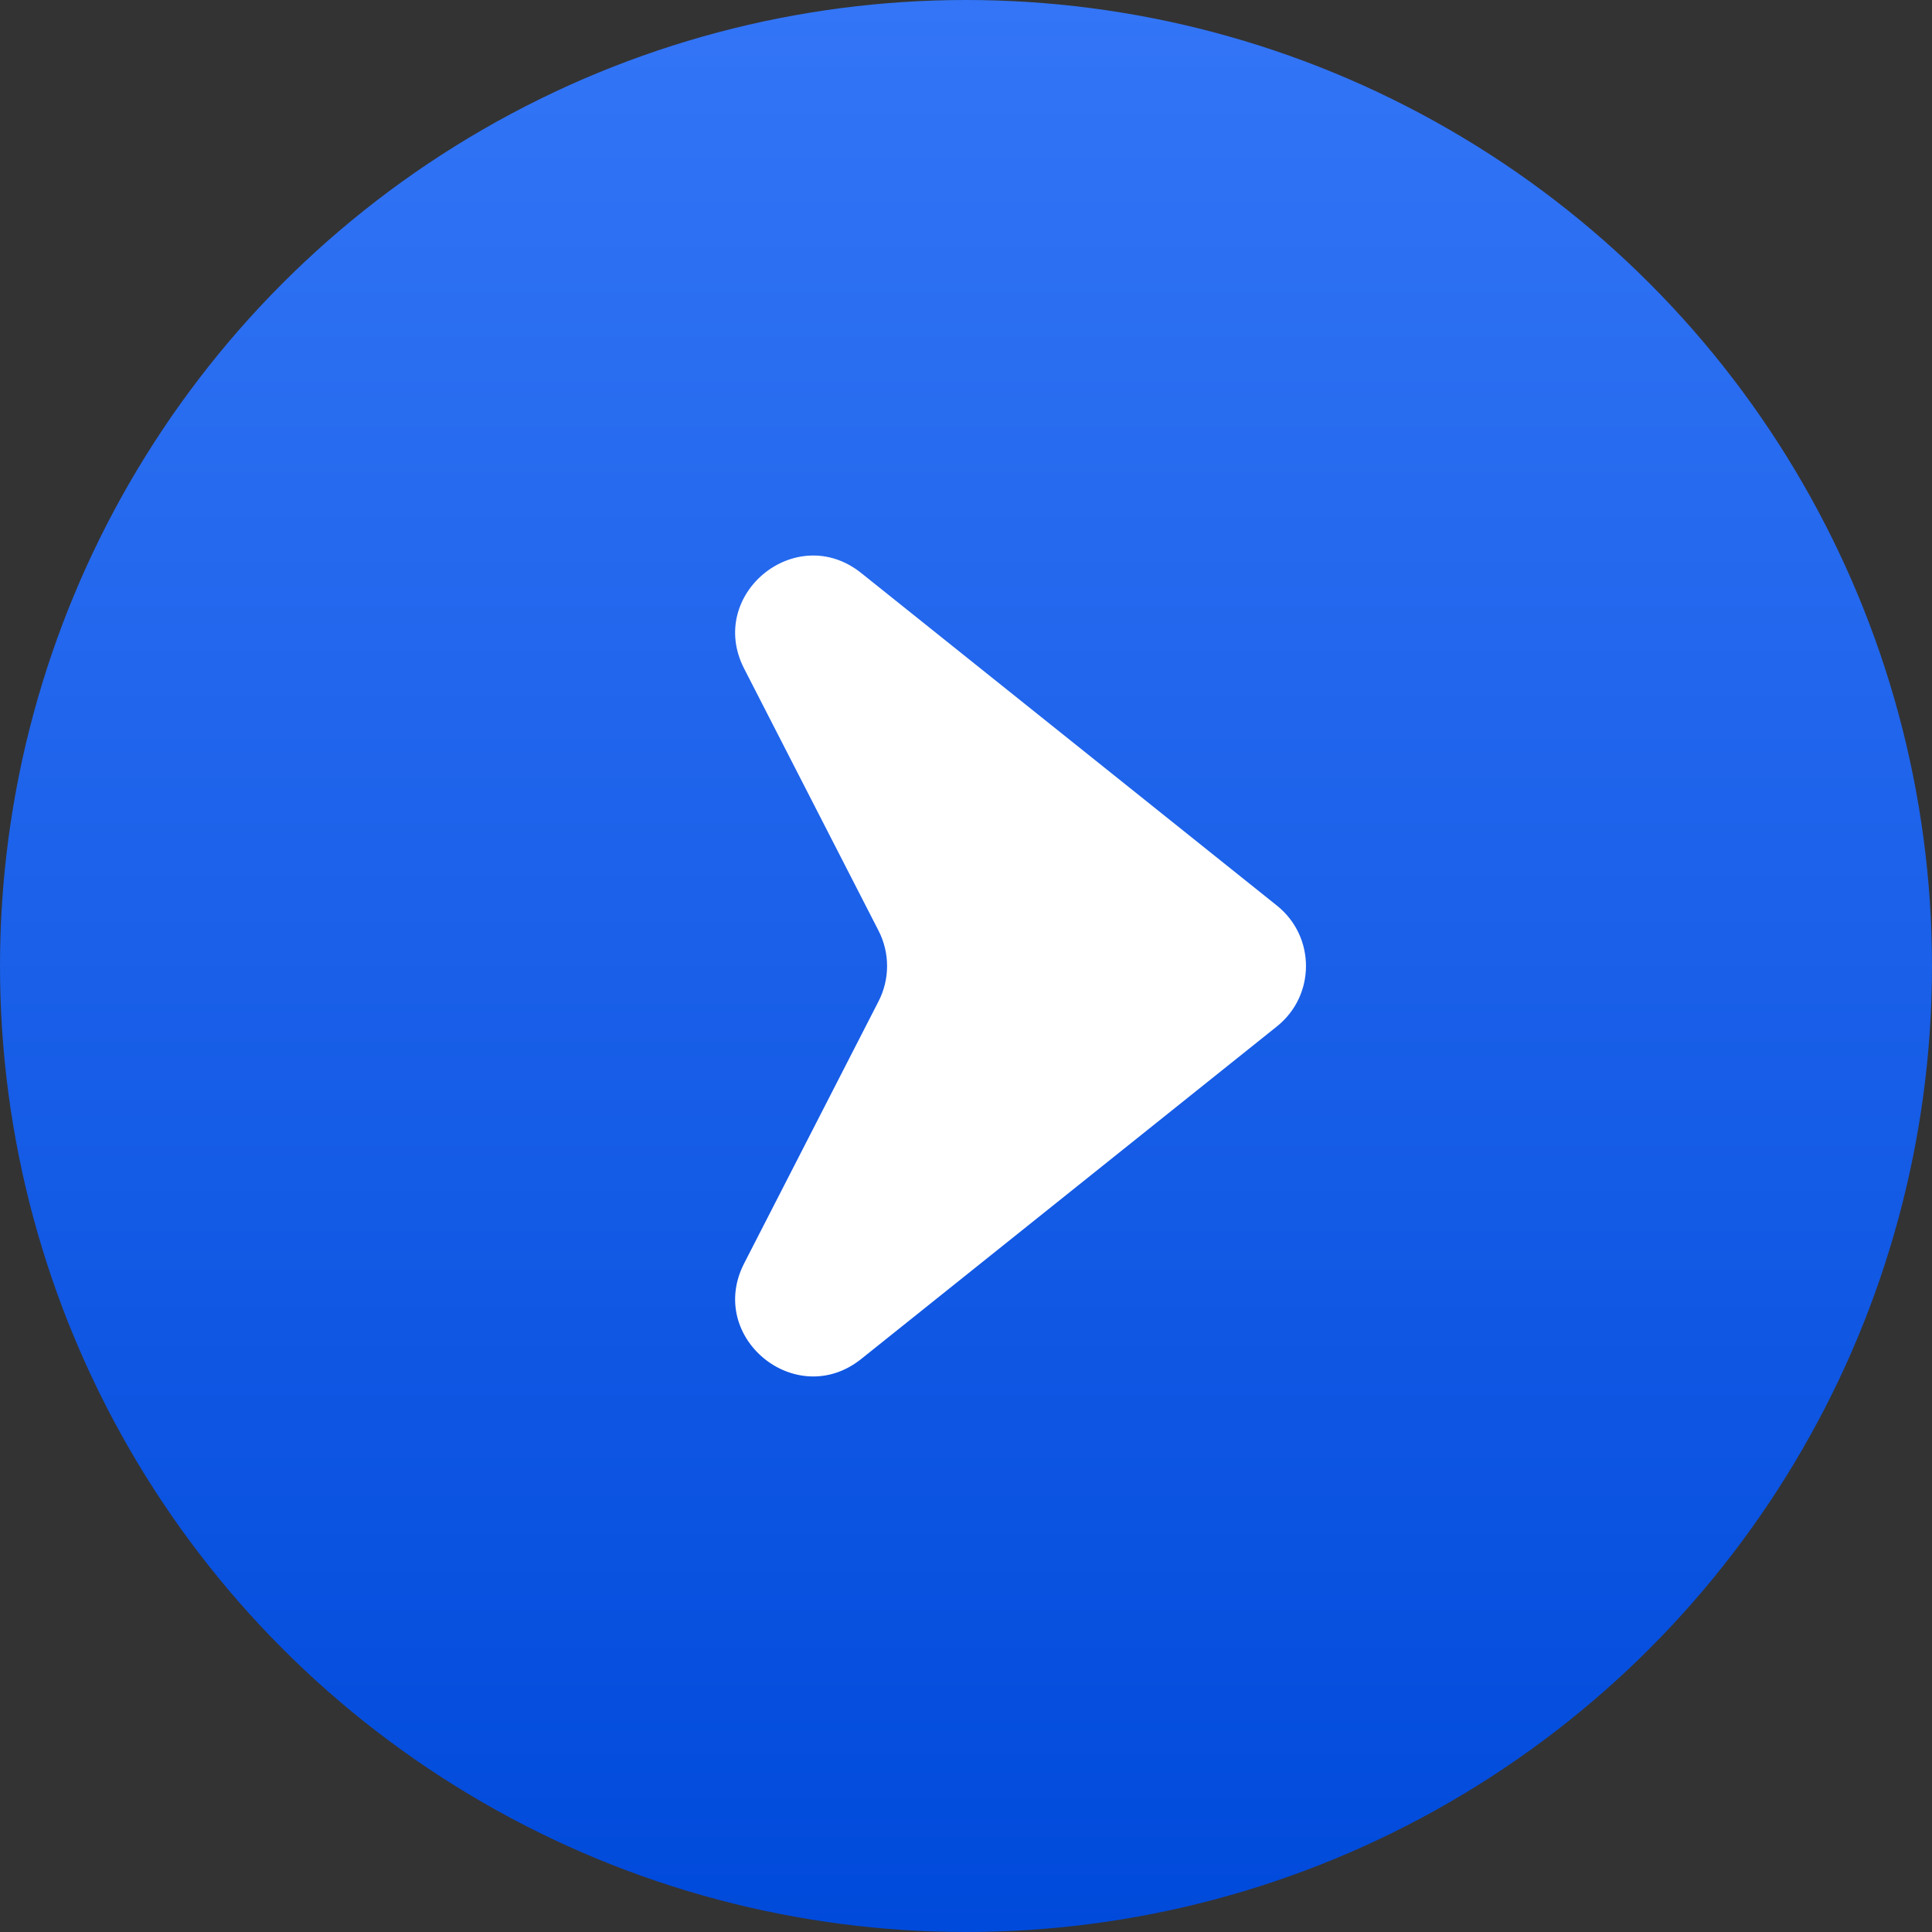
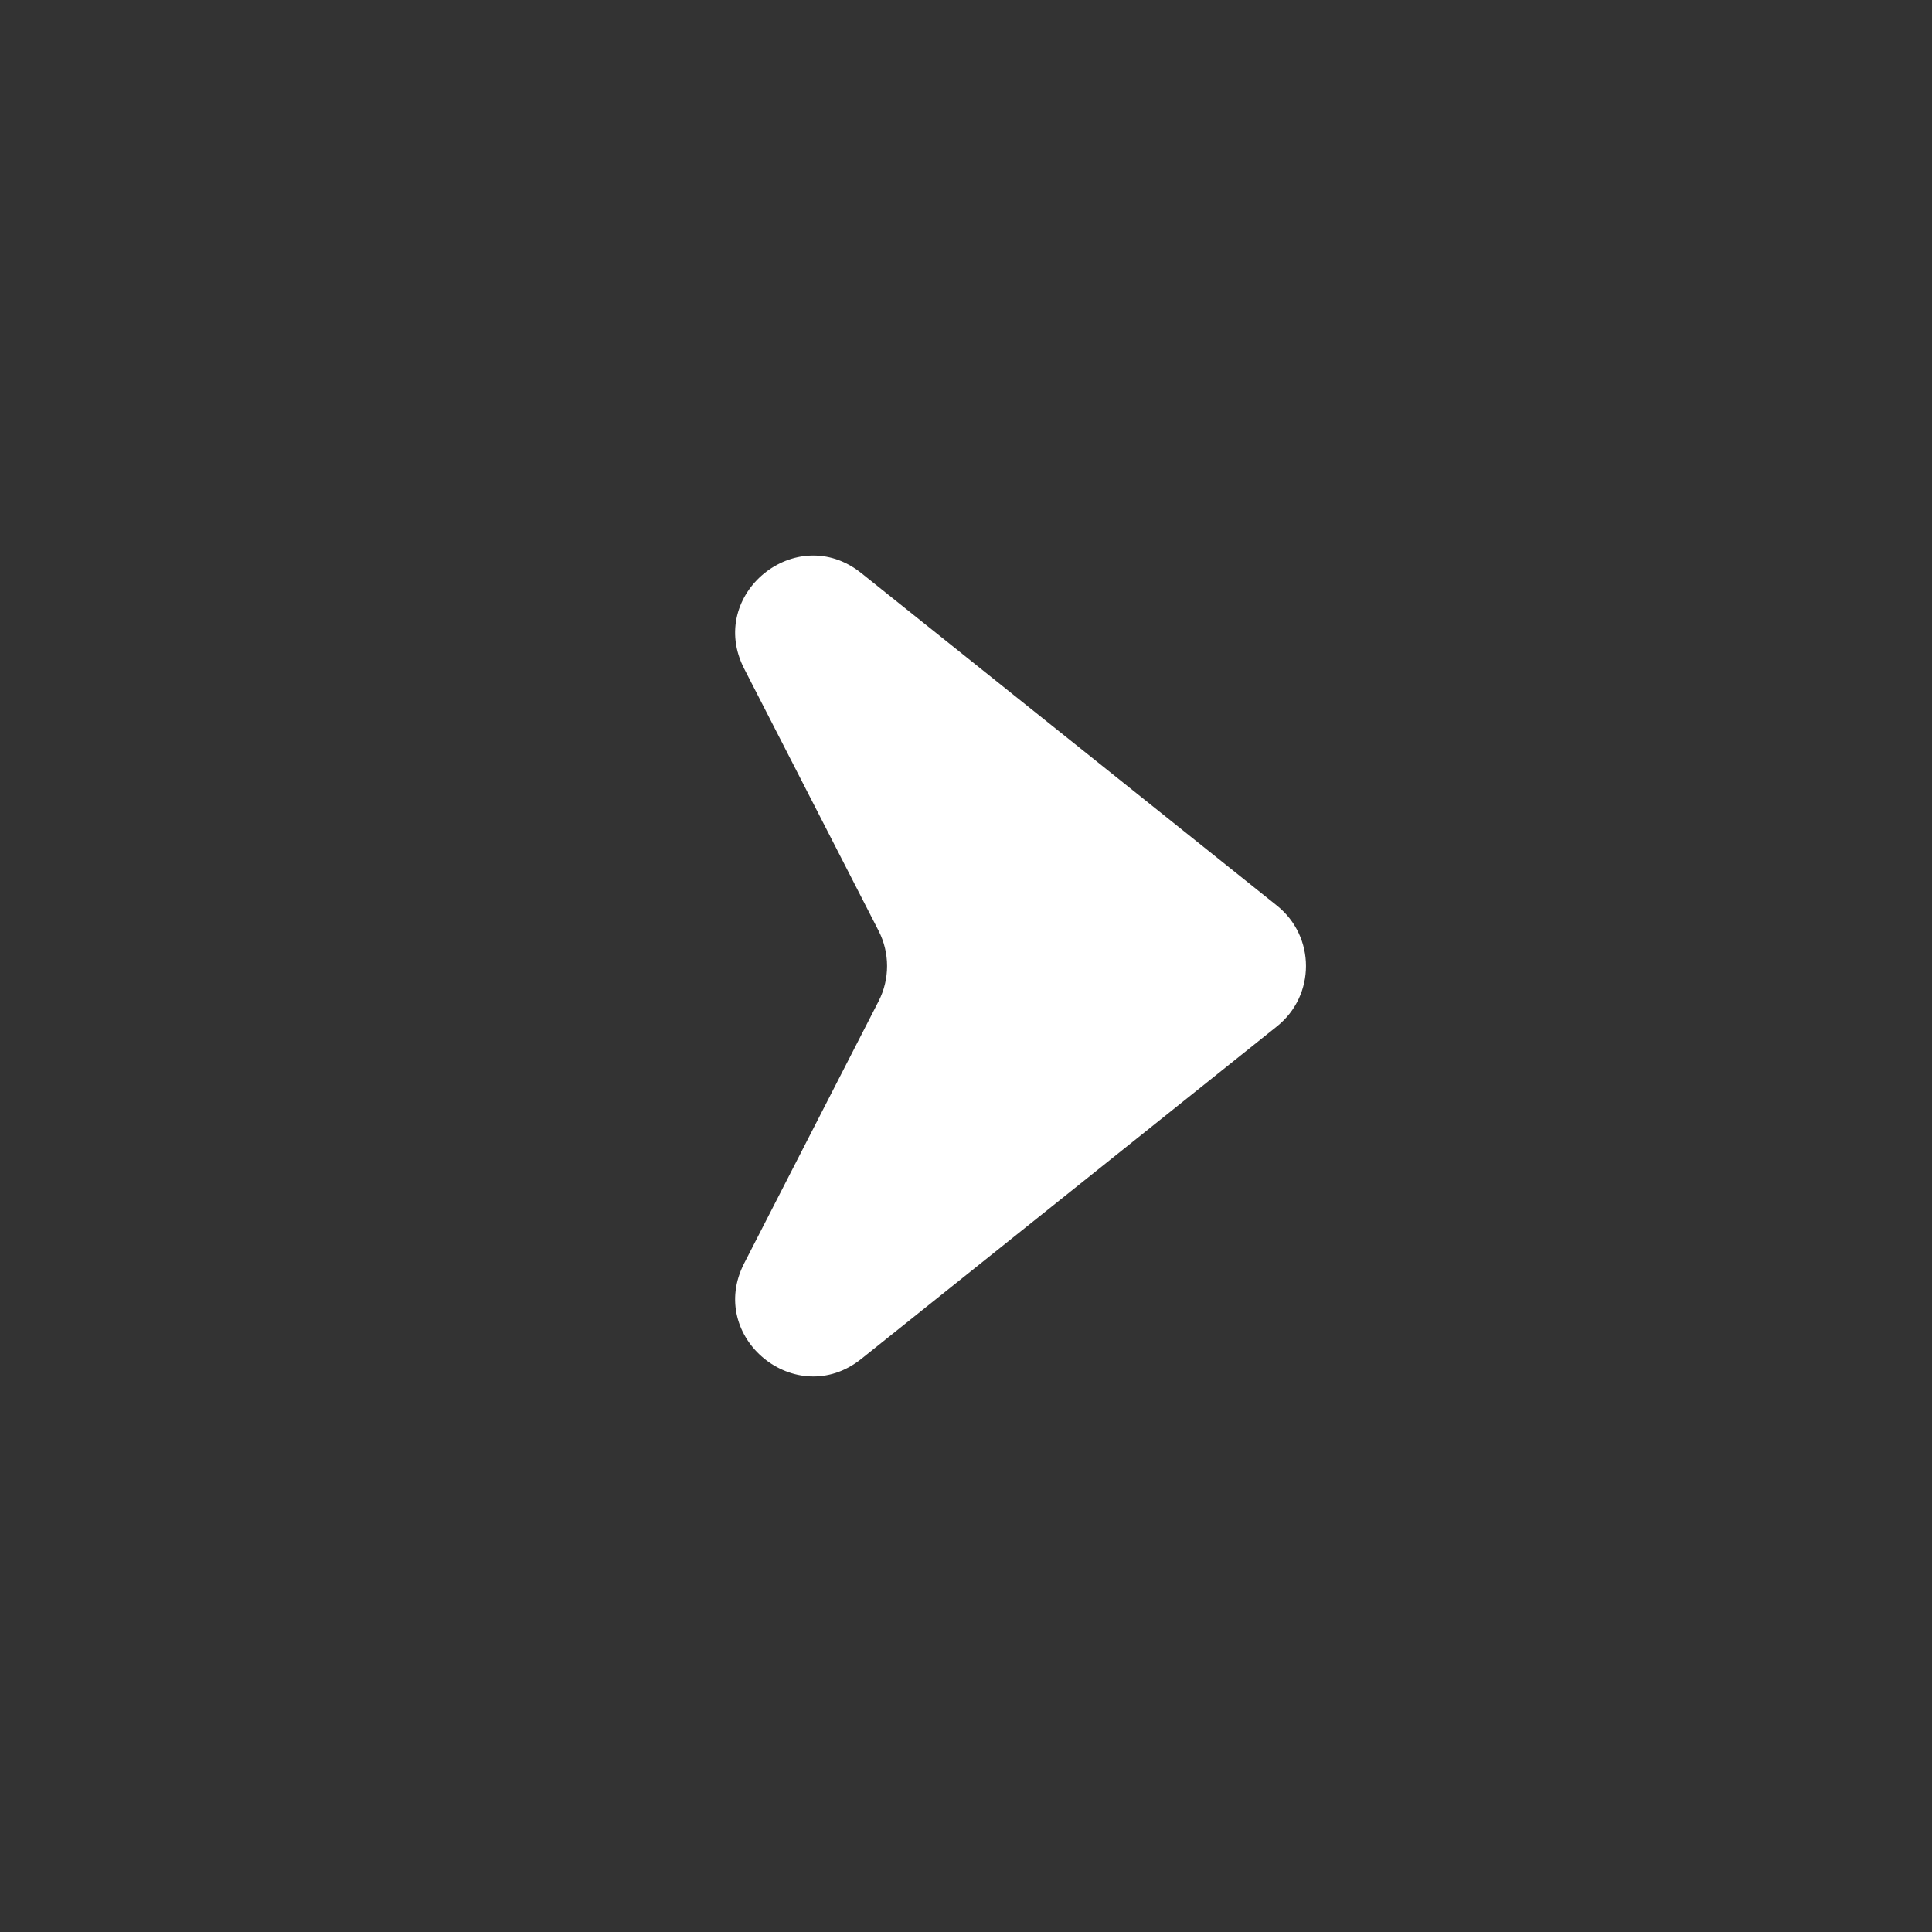
<svg xmlns="http://www.w3.org/2000/svg" width="50" height="50" viewBox="0 0 50 50" fill="none">
  <rect x="0" y="0" width="50" height="50" fill="#333333" stroke="none" />
-   <circle cx="25" cy="25" r="25" fill="url(#paint0_linear_239_158)" />
  <path d="M33.048 23.438C34.049 24.239 34.049 25.761 33.048 26.562L22.288 35.17C20.605 36.516 18.275 34.614 19.259 32.695L22.737 25.913C23.031 25.34 23.031 24.66 22.737 24.087L19.259 17.305C18.275 15.386 20.604 13.483 22.288 14.83L33.048 23.438Z" fill="white" />
  <defs>
    <linearGradient id="paint0_linear_239_158" x1="26.378" y1="0" x2="26.378" y2="50" gradientUnits="userSpaceOnUse">
      <stop stop-color="#3375F6" />
      <stop offset="1" stop-color="#004ADB" />
    </linearGradient>
  </defs>
</svg>